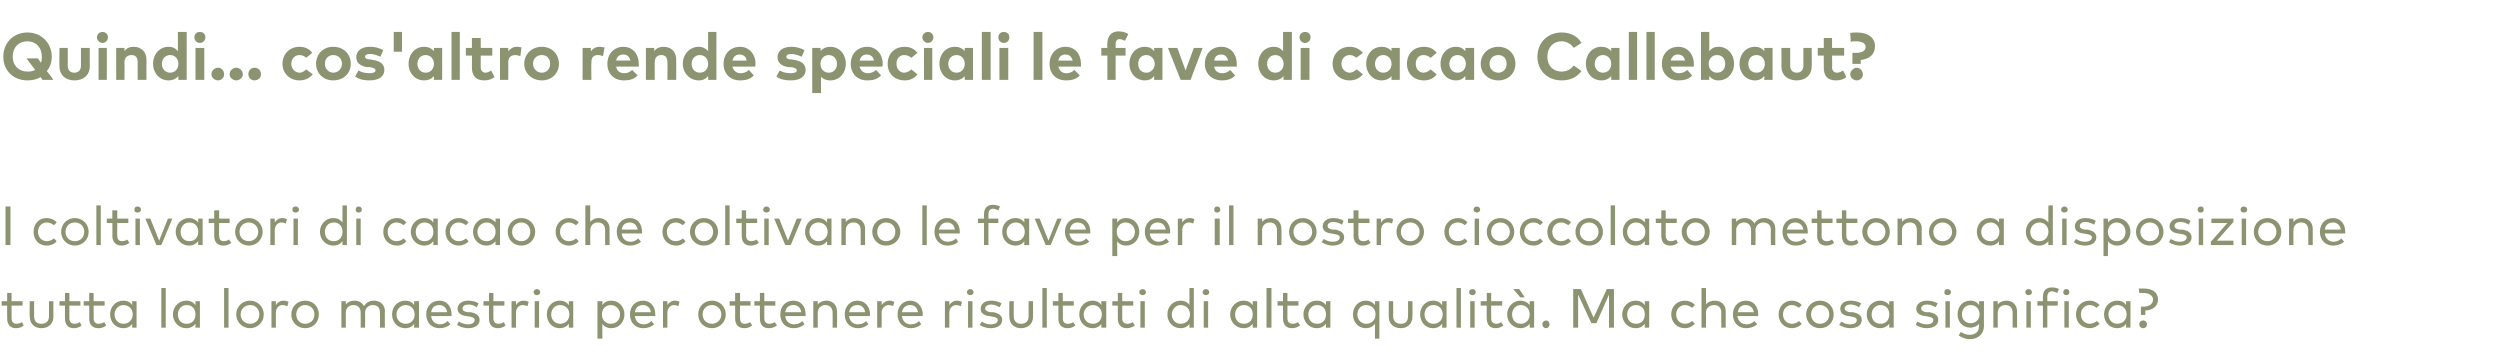
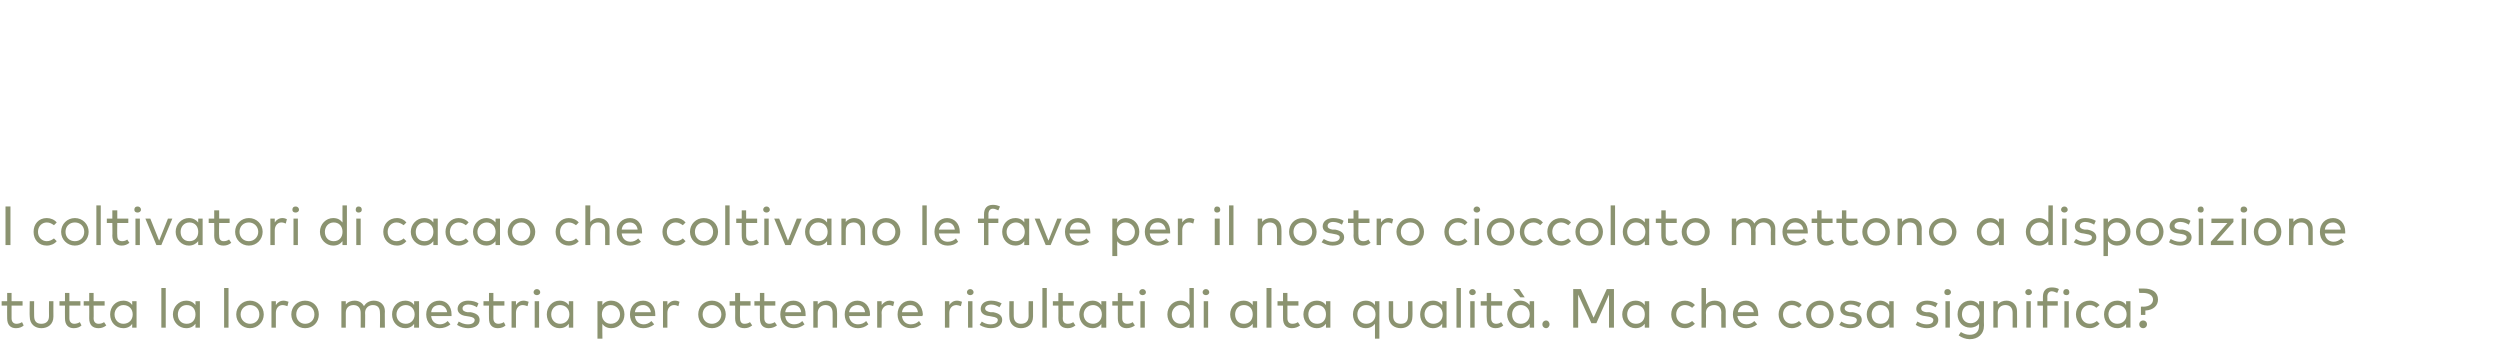
<svg xmlns="http://www.w3.org/2000/svg" version="1.1" width="454px" height="65.1px" viewBox="0 -5 454 65.1" style="top:-5px">
  <desc>Quindi... cos'altro rende speciali le fave di cacao Callebaut? I coltivatori di cacao che coltivano le fave per il no...</desc>
  <defs />
  <g id="Polygon19087">
    <path d="m4.1 50.5h-2v2.3c0 .7.4 1 .9 1c.3 0 .7-.1 1-.3l.3.6c-.3.3-.8.5-1.4.5c-1 0-1.6-.6-1.6-1.8c-.02.01 0-2.3 0-2.3h-1v-.8h1v-1.5h.8v1.5h2v.8zm5.6 2c0 1.4-1 2.1-2.2 2.1c-1.1 0-2.1-.7-2.1-2.1c-.05-.01 0-2.8 0-2.8h.8s-.03 2.72 0 2.7c0 1 .5 1.4 1.3 1.4c.8 0 1.4-.4 1.4-1.4c-.03.02 0-2.7 0-2.7h.8s-.02 2.79 0 2.8zm4.9-2h-2v2.3c0 .7.4 1 .9 1c.3 0 .7-.1 1-.3l.3.6c-.3.3-.8.5-1.4.5c-1 0-1.6-.6-1.6-1.8c-.02.01 0-2.3 0-2.3h-1v-.8h1v-1.5h.8v1.5h2v.8zm4.4 0h-2s.04 2.29 0 2.3c0 .7.4 1 .9 1c.4 0 .7-.1 1-.3l.4.6c-.4.3-.8.5-1.4.5c-1.1 0-1.7-.6-1.7-1.8c.03.01 0-2.3 0-2.3h-1v-.8h1v-1.5h.8v1.5h2v.8zm5.8 4h-.8s.03-.65 0-.7c-.3.5-.9.8-1.6.8c-1.4 0-2.4-1.1-2.4-2.5c0-1.4 1-2.5 2.4-2.5c.7 0 1.3.3 1.6.8c.03-.03 0-.7 0-.7h.8v4.8zm-4-2.4c0 1 .7 1.7 1.6 1.7c1 0 1.7-.7 1.7-1.7c0-1-.7-1.7-1.7-1.7c-.9 0-1.6.8-1.6 1.7zm9.3 2.4h-.8v-7.2h.8v7.2zm6.2 0h-.8v-.7c-.4.5-.9.8-1.7.8c-1.3 0-2.4-1.1-2.4-2.5c0-1.4 1.1-2.5 2.4-2.5c.8 0 1.3.3 1.7.8v-.7h.8v4.8zm-4-2.4c0 1 .6 1.7 1.6 1.7c1 0 1.6-.7 1.6-1.7c0-1-.6-1.7-1.6-1.7c-1 0-1.6.8-1.6 1.7zm9.2 2.4h-.8v-7.2h.8v7.2zm6.4-2.4c0 1.4-1.1 2.5-2.5 2.5c-1.4 0-2.5-1.1-2.5-2.5c0-1.4 1.1-2.5 2.5-2.5c1.4 0 2.5 1.1 2.5 2.5zm-4.2 0c0 1 .8 1.7 1.7 1.7c1 0 1.7-.7 1.7-1.7c0-1-.7-1.7-1.7-1.7c-.9 0-1.7.7-1.7 1.7zm8.7-2.3l-.2.8c-.3-.1-.6-.2-.9-.2c-.7 0-1.2.6-1.2 1.4v2.7h-.8v-4.8h.8v.7c.3-.5.8-.8 1.4-.8c.3 0 .6.1.9.2zm5.5 2.3c0 1.4-1 2.5-2.5 2.5c-1.4 0-2.5-1.1-2.5-2.5c0-1.4 1.1-2.5 2.5-2.5c1.5 0 2.5 1.1 2.5 2.5zm-4.1 0c0 1 .7 1.7 1.6 1.7c1 0 1.7-.7 1.7-1.7c0-1-.7-1.7-1.7-1.7c-.9 0-1.6.7-1.6 1.7zm16.1-.6c-.04.03 0 3 0 3h-.9s.04-2.71 0-2.7c0-.9-.4-1.4-1.3-1.4c-.7 0-1.4.5-1.4 1.4c.04.01 0 2.7 0 2.7h-.8s.02-2.71 0-2.7c0-.9-.5-1.4-1.3-1.4c-.8 0-1.4.5-1.4 1.4v2.7h-.8v-4.8h.8v.6c.4-.5 1-.7 1.6-.7c.8 0 1.4.4 1.7 1c.4-.7 1.1-1 1.8-1c1.2 0 2 .8 2 1.9zm6.2 3h-.9s.03-.65 0-.7c-.3.5-.9.8-1.6.8c-1.4 0-2.4-1.1-2.4-2.5c0-1.4 1-2.5 2.4-2.5c.7 0 1.3.3 1.6.8c.03-.03 0-.7 0-.7h.9v4.8zM72 52.1c0 1 .7 1.7 1.7 1.7c.9 0 1.6-.7 1.6-1.7c0-1-.7-1.7-1.6-1.7c-1 0-1.7.8-1.7 1.7zm10 0v.3h-3.7c.1 1 .8 1.5 1.6 1.5c.5 0 1-.2 1.4-.6l.5.6c-.6.5-1.3.7-2 .7c-1.4 0-2.4-1-2.4-2.5c0-1.5 1-2.5 2.4-2.5c1.3 0 2.2 1 2.2 2.5zm-3.7-.4h2.9c-.1-.8-.7-1.3-1.4-1.3c-.9 0-1.4.5-1.5 1.3zm8.3-.9c-.3-.2-.9-.5-1.5-.5c-.7 0-1.1.3-1.1.7c0 .4.3.6.9.7h.6c1 .2 1.6.6 1.6 1.4c0 .9-.8 1.5-2.1 1.5c-.6 0-1.4-.2-2-.6l.3-.6c.4.2.9.5 1.7.5c.7 0 1.2-.3 1.2-.8c0-.3-.3-.5-.9-.6l-.6-.1c-1-.1-1.6-.6-1.6-1.3c0-.9.8-1.5 1.9-1.5c.8 0 1.5.2 1.9.5l-.3.7zm5-.3h-2v2.3c0 .7.4 1 .9 1c.3 0 .7-.1 1-.3l.3.6c-.3.3-.8.5-1.4.5c-1 0-1.6-.6-1.6-1.8c-.03.01 0-2.3 0-2.3h-1v-.8h1v-1.5h.8v1.5h2v.8zm4.4-.7l-.2.8c-.3-.1-.6-.2-.9-.2c-.7 0-1.2.6-1.2 1.4v2.7h-.8v-4.8h.8v.7c.3-.5.8-.8 1.4-.8c.3 0 .6.1.9.2zm1.9 4.7h-.8v-4.8h.8v4.8zm.2-6.4c0 .3-.3.5-.6.5c-.3 0-.6-.2-.6-.5c0-.4.3-.6.6-.6c.3 0 .6.2.6.6zm6 6.4h-.8s.02-.65 0-.7c-.4.5-.9.8-1.7.8c-1.3 0-2.3-1.1-2.3-2.5c0-1.4 1-2.5 2.3-2.5c.8 0 1.3.3 1.7.8c.02-.03 0-.7 0-.7h.8v4.8zm-4-2.4c0 1 .7 1.7 1.6 1.7c1 0 1.7-.7 1.7-1.7c0-1-.7-1.7-1.7-1.7c-1 0-1.6.8-1.6 1.7zm13.3 0c0 1.4-1 2.5-2.4 2.5c-.7 0-1.3-.3-1.6-.8c-.04.05 0 2.7 0 2.7h-.9v-6.8h.9s-.04.66 0 .7c.3-.5.9-.8 1.6-.8c1.4 0 2.4 1.1 2.4 2.5zm-4.1 0c0 1 .7 1.7 1.6 1.7c1 0 1.7-.7 1.7-1.7c0-.9-.7-1.7-1.7-1.7c-.9 0-1.6.7-1.6 1.7zm9.7 0v.3h-3.7c.1 1 .8 1.5 1.6 1.5c.5 0 1-.2 1.4-.6l.5.6c-.6.5-1.3.7-2 .7c-1.4 0-2.4-1-2.4-2.5c0-1.5 1-2.5 2.4-2.5c1.3 0 2.2 1 2.2 2.5zm-3.7-.4h2.9c-.1-.8-.7-1.3-1.4-1.3c-.9 0-1.4.5-1.5 1.3zm8.1-1.9l-.2.8c-.2-.1-.5-.2-.8-.2c-.7 0-1.2.6-1.2 1.4v2.7h-.8v-4.8h.8v.7c.3-.5.8-.8 1.4-.8c.3 0 .6.1.8.2zm8.4 2.3c0 1.4-1.1 2.5-2.5 2.5c-1.5 0-2.5-1.1-2.5-2.5c0-1.4 1-2.5 2.5-2.5c1.4 0 2.5 1.1 2.5 2.5zm-4.2 0c0 1 .7 1.7 1.7 1.7c.9 0 1.7-.7 1.7-1.7c0-1-.8-1.7-1.7-1.7c-1 0-1.7.7-1.7 1.7zm8.7-1.6h-1.9s-.05 2.29 0 2.3c0 .7.3 1 .8 1c.4 0 .7-.1 1-.3l.4.6c-.4.3-.8.5-1.4.5c-1.1 0-1.7-.6-1.7-1.8c.03.01 0-2.3 0-2.3h-1v-.8h1v-1.5h.9v1.5h1.9v.8zm4.5 0h-2v2.3c0 .7.4 1 .9 1c.3 0 .7-.1 1-.3l.4.6c-.4.3-.9.5-1.5.5c-1 0-1.6-.6-1.6-1.8c-.02.01 0-2.3 0-2.3h-1v-.8h1v-1.5h.8v1.5h2v.8zm5.5 1.6v.3h-3.7c.1 1 .8 1.5 1.6 1.5c.6 0 1.1-.2 1.5-.6l.4.6c-.6.5-1.3.7-2 .7c-1.4 0-2.4-1-2.4-2.5c0-1.5 1-2.5 2.4-2.5c1.3 0 2.2 1 2.2 2.5zm-3.7-.4h2.9c-.1-.8-.6-1.3-1.4-1.3c-.9 0-1.4.5-1.5 1.3zm9.4-.2c.05.03 0 3 0 3h-.8s.03-2.71 0-2.7c0-.9-.5-1.4-1.3-1.4c-.7 0-1.4.5-1.4 1.4c.02.01 0 2.7 0 2.7h-.8v-4.8h.8v.6c.4-.5 1-.7 1.6-.7c1.1 0 1.9.8 1.9 1.9zm6 .6c0 .1 0 .2-.1.3h-3.7c.1 1 .8 1.5 1.6 1.5c.6 0 1.1-.2 1.5-.6l.4.6c-.6.5-1.2.7-1.9.7c-1.4 0-2.4-1-2.4-2.5c0-1.5 1-2.5 2.3-2.5c1.3 0 2.3 1 2.3 2.5zm-3.8-.4h2.9c-.1-.8-.6-1.3-1.4-1.3c-.8 0-1.4.5-1.5 1.3zm8.2-1.9l-.2.8c-.2-.1-.5-.2-.8-.2c-.7 0-1.3.6-1.3 1.4c.05.03 0 2.7 0 2.7h-.8v-4.8h.8s.04.65 0 .7c.4-.5.9-.8 1.4-.8c.4 0 .6.1.9.2zm5.2 2.3c0 .1-.1.2-.1.3h-3.7c.1 1 .8 1.5 1.6 1.5c.6 0 1.1-.2 1.5-.6l.4.6c-.6.5-1.2.7-1.9.7c-1.4 0-2.4-1-2.4-2.5c0-1.5 1-2.5 2.3-2.5c1.3 0 2.2 1 2.3 2.5zm-3.8-.4h2.9c-.1-.8-.6-1.3-1.4-1.3c-.8 0-1.4.5-1.5 1.3zm10.9-1.9l-.2.8c-.3-.1-.6-.2-.8-.2c-.8 0-1.3.6-1.3 1.4c.02.03 0 2.7 0 2.7h-.8v-4.8h.8v.7c.3-.5.8-.8 1.4-.8c.3 0 .6.1.9.2zm1.9 4.7h-.8v-4.8h.8v4.8zm.2-6.4c0 .3-.3.5-.6.5c-.3 0-.6-.2-.6-.5c0-.4.3-.6.6-.6c.3 0 .6.2.6.6zm4.7 2.7c-.3-.2-.9-.5-1.5-.5c-.6 0-1.1.3-1.1.7c0 .4.4.6 1 .7h.5c1 .2 1.6.6 1.6 1.4c0 .9-.8 1.5-2.1 1.5c-.6 0-1.4-.2-2-.6l.4-.6c.3.2.8.5 1.6.5c.8 0 1.3-.3 1.3-.8c0-.3-.3-.5-1-.6l-.5-.1c-1.1-.1-1.6-.6-1.6-1.3c0-.9.7-1.5 1.9-1.5c.7 0 1.4.2 1.9.5l-.4.7zm6.1 1.7c0 1.4-1 2.1-2.2 2.1c-1.1 0-2.1-.7-2.1-2.1c-.04-.01 0-2.8 0-2.8h.8s-.02 2.72 0 2.7c0 1 .6 1.4 1.3 1.4c.8 0 1.4-.4 1.4-1.4c-.03.02 0-2.7 0-2.7h.8v2.8zm2.5 2h-.8v-7.2h.8v7.2zm4.9-4h-2s.05 2.29 0 2.3c0 .7.4 1 .9 1c.4 0 .7-.1 1-.3l.4.6c-.4.3-.8.5-1.4.5c-1.1 0-1.7-.6-1.7-1.8c.03.01 0-2.3 0-2.3h-1v-.8h1v-1.5h.8v1.5h2v.8zm5.9 4h-.9s.03-.65 0-.7c-.3.5-.9.8-1.6.8c-1.4 0-2.4-1.1-2.4-2.5c0-1.4 1-2.5 2.4-2.5c.7 0 1.3.3 1.6.8c.03-.03 0-.7 0-.7h.9v4.8zm-4.1-2.4c0 1 .7 1.7 1.7 1.7c.9 0 1.6-.7 1.6-1.7c0-1-.7-1.7-1.6-1.7c-1 0-1.7.8-1.7 1.7zm9-1.6h-2v2.3c0 .7.4 1 .9 1c.4 0 .7-.1 1-.3l.4.6c-.4.3-.9.5-1.5.5c-1 0-1.6-.6-1.6-1.8v-2.3h-1v-.8h1v-1.5h.8v1.5h2v.8zm2.1 4h-.8v-4.8h.8v4.8zm.2-6.4c0 .3-.3.5-.6.5c-.3 0-.6-.2-.6-.5c0-.4.3-.6.6-.6c.3 0 .6.2.6.6zm7.9 2.3c.03-.03 0-3.1 0-3.1h.8v7.2h-.8s.03-.65 0-.7c-.3.5-.9.8-1.6.8c-1.4 0-2.4-1.1-2.4-2.5c0-1.4 1-2.5 2.4-2.5c.7 0 1.3.3 1.6.8zm-3.2 1.7c0 1 .7 1.7 1.6 1.7c1 0 1.7-.7 1.7-1.7c0-1-.7-1.7-1.7-1.7c-.9 0-1.6.8-1.6 1.7zm6.6 2.4h-.8v-4.8h.8v4.8zm.2-6.4c0 .3-.3.5-.6.5c-.3 0-.6-.2-.6-.5c0-.4.3-.6.6-.6c.3 0 .6.2.6.6zm8.7 6.4h-.8v-.7c-.4.5-.9.8-1.7.8c-1.3 0-2.4-1.1-2.4-2.5c0-1.4 1.1-2.5 2.4-2.5c.8 0 1.3.3 1.7.8v-.7h.8v4.8zm-4-2.4c0 1 .6 1.7 1.6 1.7c1 0 1.6-.7 1.6-1.7c0-1-.6-1.7-1.6-1.7c-1 0-1.6.8-1.6 1.7zm6.6 2.4h-.9v-7.2h.9v7.2zm4.9-4h-2v2.3c0 .7.4 1 .9 1c.4 0 .7-.1 1-.3l.4.6c-.4.3-.9.5-1.5.5c-1 0-1.6-.6-1.6-1.8v-2.3h-1v-.8h1v-1.5h.8v1.5h2v.8zm5.8 4h-.8v-.7c-.4.5-.9.8-1.7.8c-1.3 0-2.4-1.1-2.4-2.5c0-1.4 1.1-2.5 2.4-2.5c.8 0 1.3.3 1.7.8v-.7h.8v4.8zm-4-2.4c0 1 .6 1.7 1.6 1.7c1 0 1.6-.7 1.6-1.7c0-1-.6-1.7-1.6-1.7c-1 0-1.6.8-1.6 1.7zm12.1-1.7v-.7h.8v6.8h-.8v-2.7c-.4.5-.9.8-1.7.8c-1.3 0-2.3-1.1-2.3-2.5c0-1.4 1-2.5 2.3-2.5c.8 0 1.3.3 1.7.8zm-3.2 1.7c0 1 .7 1.7 1.6 1.7c1 0 1.7-.7 1.7-1.7c0-1-.7-1.7-1.7-1.7c-1 0-1.6.8-1.6 1.7zm10 .4c0 1.4-1 2.1-2.1 2.1c-1.2 0-2.2-.7-2.2-2.1v-2.8h.8s.03 2.72 0 2.7c0 1 .6 1.4 1.4 1.4c.8 0 1.3-.4 1.3-1.4c.03.02 0-2.7 0-2.7h.8s.04 2.79 0 2.8zm6.2 2h-.8s.02-.65 0-.7c-.4.5-.9.8-1.7.8c-1.3 0-2.3-1.1-2.3-2.5c0-1.4 1-2.5 2.3-2.5c.8 0 1.3.3 1.7.8c.02-.03 0-.7 0-.7h.8v4.8zm-4-2.4c0 1 .7 1.7 1.6 1.7c1 0 1.7-.7 1.7-1.7c0-1-.7-1.7-1.7-1.7c-1 0-1.6.8-1.6 1.7zm6.6 2.4h-.8v-7.2h.8v7.2zm2.5 0h-.8v-4.8h.8v4.8zm.2-6.4c0 .3-.3.5-.6.5c-.3 0-.6-.2-.6-.5c0-.4.3-.6.6-.6c.3 0 .6.2.6.6zm4.8 2.4h-2s-.02 2.29 0 2.3c0 .7.4 1 .9 1c.3 0 .7-.1.9-.3l.4.6c-.3.3-.8.5-1.4.5c-1 0-1.6-.6-1.6-1.8c-.04.01 0-2.3 0-2.3h-1.1v-.8h1.1v-1.5h.8v1.5h2v.8zm5.8 4h-.8s-.03-.65 0-.7c-.4.5-1 .8-1.7.8c-1.3 0-2.4-1.1-2.4-2.5c0-1.4 1.1-2.5 2.4-2.5c.7 0 1.3.3 1.7.8c-.03-.03 0-.7 0-.7h.8v4.8zm-4-2.4c0 1 .6 1.7 1.6 1.7c.9 0 1.6-.7 1.6-1.7c0-1-.7-1.7-1.6-1.7c-1 0-1.6.8-1.6 1.7zm.2-4.6h1.1l1 1.5h-.8l-1.3-1.5zm6.6 6.4c0 .4-.3.7-.6.7c-.4 0-.7-.3-.7-.7c0-.4.3-.7.7-.7c.3 0 .6.3.6.7zm11.7.6h-.9v-6l-2.3 5.2h-.9l-2.4-5.2v6h-.9v-7h1.4l2.3 5.2l2.4-5.2h1.3v7zm6.4 0h-.8s-.02-.65 0-.7c-.4.5-.9.8-1.7.8c-1.3 0-2.4-1.1-2.4-2.5c0-1.4 1.1-2.5 2.4-2.5c.8 0 1.3.3 1.7.8c-.02-.03 0-.7 0-.7h.8v4.8zm-4-2.4c0 1 .6 1.7 1.6 1.7c1 0 1.6-.7 1.6-1.7c0-1-.6-1.7-1.6-1.7c-1 0-1.6.8-1.6 1.7zm12.3-1.7l-.5.5c-.4-.3-.8-.5-1.3-.5c-.9 0-1.6.7-1.6 1.7c0 1 .7 1.7 1.6 1.7c.5 0 .9-.2 1.3-.5l.5.5c-.5.5-1.1.8-1.8.8c-1.5 0-2.5-1.1-2.5-2.5c0-1.4 1-2.5 2.5-2.5c.7 0 1.4.3 1.8.8zm2-.1c.4-.5 1-.7 1.6-.7c1.2 0 2 .8 2 1.9c-.02.03 0 3 0 3h-.8s-.04-2.71 0-2.7c0-.9-.5-1.4-1.3-1.4c-.8 0-1.5.5-1.5 1.4c.05.01 0 2.7 0 2.7h-.8v-7.2h.8s.05 3.04 0 3zm9.5 1.8v.3h-3.8c.2 1 .8 1.5 1.7 1.5c.5 0 1-.2 1.4-.6l.5.6c-.6.5-1.3.7-2 .7c-1.4 0-2.4-1-2.4-2.5c0-1.5 1-2.5 2.4-2.5c1.3 0 2.2 1 2.2 2.5zm-3.7-.4h2.9c-.1-.8-.7-1.3-1.5-1.3c-.8 0-1.3.5-1.4 1.3zm11.6-1.3l-.5.5c-.4-.3-.8-.5-1.3-.5c-.9 0-1.6.7-1.6 1.7c0 1 .7 1.7 1.6 1.7c.5 0 1-.2 1.3-.5l.5.5c-.4.5-1.1.8-1.8.8c-1.4 0-2.4-1.1-2.4-2.5c0-1.4 1-2.5 2.4-2.5c.7 0 1.4.3 1.8.8zm5.8 1.7c0 1.4-1 2.5-2.5 2.5c-1.4 0-2.5-1.1-2.5-2.5c0-1.4 1.1-2.5 2.5-2.5c1.5 0 2.5 1.1 2.5 2.5zm-4.1 0c0 1 .7 1.7 1.6 1.7c1 0 1.7-.7 1.7-1.7c0-1-.7-1.7-1.7-1.7c-.9 0-1.6.7-1.6 1.7zm8.7-1.3c-.3-.2-.9-.5-1.5-.5c-.7 0-1.1.3-1.1.7c0 .4.4.6.9.7h.6c1 .2 1.6.6 1.6 1.4c0 .9-.8 1.5-2.1 1.5c-.6 0-1.4-.2-2-.6l.4-.6c.3.2.8.5 1.6.5c.8 0 1.2-.3 1.2-.8c0-.3-.3-.5-.9-.6l-.6-.1c-1-.1-1.5-.6-1.5-1.3c0-.9.7-1.5 1.9-1.5c.7 0 1.4.2 1.9.5l-.4.7zm6.3 3.7h-.8s-.03-.65 0-.7c-.4.5-1 .8-1.7.8c-1.3 0-2.4-1.1-2.4-2.5c0-1.4 1.1-2.5 2.4-2.5c.7 0 1.3.3 1.7.8c-.03-.03 0-.7 0-.7h.8v4.8zm-4-2.4c0 1 .6 1.7 1.6 1.7c1 0 1.6-.7 1.6-1.7c0-1-.6-1.7-1.6-1.7c-1 0-1.6.8-1.6 1.7zm11.6-1.3c-.3-.2-.9-.5-1.5-.5c-.7 0-1.1.3-1.1.7c0 .4.3.6.9.7h.6c1 .2 1.6.6 1.6 1.4c0 .9-.8 1.5-2.1 1.5c-.6 0-1.4-.2-2-.6l.3-.6c.4.2.9.5 1.7.5c.8 0 1.2-.3 1.2-.8c0-.3-.3-.5-.9-.6l-.6-.1c-1-.1-1.6-.6-1.6-1.3c0-.9.8-1.5 2-1.5c.7 0 1.4.2 1.9.5l-.4.7zm2.6 3.7h-.8v-4.8h.8v4.8zm.2-6.4c0 .3-.3.5-.6.5c-.4 0-.6-.2-.6-.5c0-.4.2-.6.6-.6c.3 0 .6.2.6.6zm5.1 2.3c.04-.02 0-.7 0-.7h.9s-.04 4.45 0 4.4c0 1.6-1.1 2.5-2.6 2.5c-.7 0-1.5-.3-2-.7l.4-.6c.5.3 1 .5 1.6.5c1.1 0 1.7-.6 1.7-1.6v-.4c-.3.4-.9.7-1.6.7c-1.3 0-2.3-1-2.3-2.4c0-1.5 1-2.5 2.3-2.5c.7 0 1.3.3 1.6.8zm-3.1 1.7c0 .9.6 1.6 1.6 1.6c.9 0 1.6-.7 1.6-1.6c0-1-.7-1.7-1.6-1.7c-1 0-1.6.7-1.6 1.7zm10-.6c.03.03 0 3 0 3h-.8v-2.7c0-.9-.5-1.4-1.3-1.4c-.8 0-1.4.5-1.4 1.4v2.7h-.8v-4.8h.8v.6c.4-.5 1-.7 1.6-.7c1.1 0 1.9.8 1.9 1.9zm2.5 3h-.8v-4.8h.8v4.8zm.2-6.4c0 .3-.3.5-.6.5c-.3 0-.6-.2-.6-.5c0-.4.3-.6.6-.6c.3 0 .6.2.6.6zm4.7 2.4h-1.9v4h-.8v-4h-1v-.8h1v-.8c0-1 .5-1.7 1.6-1.7c.5 0 1 .1 1.3.3l-.3.7c-.3-.1-.6-.3-1-.3c-.5 0-.8.4-.8 1c.03.02 0 .8 0 .8h1.9v.8zm2 4h-.8v-4.8h.8v4.8zm.1-6.4c0 .3-.2.5-.5.5c-.4 0-.6-.2-.6-.5c0-.4.2-.6.6-.6c.3 0 .5.2.5.6zm5.5 2.3l-.6.5c-.3-.3-.7-.5-1.2-.5c-.9 0-1.6.7-1.6 1.7c0 1 .7 1.7 1.6 1.7c.5 0 .9-.2 1.3-.5l.5.5c-.5.5-1.1.8-1.8.8c-1.5 0-2.5-1.1-2.5-2.5c0-1.4 1-2.5 2.5-2.5c.7 0 1.3.3 1.8.8zm5.6 4.1h-.8s.03-.65 0-.7c-.3.5-.9.8-1.6.8c-1.4 0-2.4-1.1-2.4-2.5c0-1.4 1-2.5 2.4-2.5c.7 0 1.3.3 1.6.8c.03-.03 0-.7 0-.7h.8v4.8zm-4-2.4c0 1 .7 1.7 1.6 1.7c1 0 1.7-.7 1.7-1.7c0-1-.7-1.7-1.7-1.7c-.9 0-1.6.8-1.6 1.7zm5.9.1v-1.5s.39-.04.4 0c1.1 0 1.8-.5 1.8-1.3c0-.7-.7-1.2-1.8-1.2h-.7l-.1-.8h.9c1.6 0 2.6.7 2.6 2c0 1.1-.8 1.9-2.3 2c.02.01 0 .8 0 .8h-.8zm1.1 1.7c0 .4-.3.7-.7.7c-.4 0-.7-.3-.7-.7c0-.4.3-.7.7-.7c.4 0 .7.3.7.7z" stroke="none" fill="#8b9370" />
  </g>
  <g id="Polygon19086">
    <path d="m1.9 39.5h-.9v-7h.9v7zm8.4-4.1l-.5.5c-.4-.3-.8-.5-1.3-.5c-.9 0-1.6.7-1.6 1.7c0 1 .7 1.7 1.6 1.7c.5 0 .9-.2 1.3-.5l.5.5c-.4.5-1.1.8-1.8.8c-1.5 0-2.4-1.1-2.4-2.5c0-1.4.9-2.5 2.4-2.5c.7 0 1.4.3 1.8.8zm5.8 1.7c0 1.4-1.1 2.5-2.5 2.5c-1.4 0-2.5-1.1-2.5-2.5c0-1.4 1.1-2.5 2.5-2.5c1.4 0 2.5 1.1 2.5 2.5zm-4.2 0c0 1 .7 1.7 1.7 1.7c1 0 1.7-.7 1.7-1.7c0-1-.7-1.7-1.7-1.7c-1 0-1.7.7-1.7 1.7zm6.4 2.4h-.8v-7.2h.8v7.2zm5-4h-2s-.04 2.29 0 2.3c0 .7.3 1 .9 1c.3 0 .7-.1.9-.3l.4.6c-.4.3-.8.5-1.4.5c-1 0-1.7-.6-1.7-1.8c.04.01 0-2.3 0-2.3h-1v-.8h1v-1.5h.9v1.5h2v.8zm2.1 4h-.8v-4.8h.8v4.8zm.2-6.4c0 .3-.3.5-.6.5c-.4 0-.6-.2-.6-.5c0-.4.2-.6.6-.6c.3 0 .6.2.6.6zm3.7 6.4h-.9l-2-4.8h.9l1.6 4l1.6-4h.8l-2 4.8zm7.5 0h-.8s-.03-.65 0-.7c-.4.5-1 .8-1.7.8c-1.3 0-2.4-1.1-2.4-2.5c0-1.4 1.1-2.5 2.4-2.5c.7 0 1.3.3 1.7.8c-.03-.03 0-.7 0-.7h.8v4.8zm-4-2.4c0 1 .6 1.7 1.6 1.7c1 0 1.6-.7 1.6-1.7c0-1-.6-1.7-1.6-1.7c-1 0-1.6.8-1.6 1.7zm8.9-1.6h-1.9s-.05 2.29 0 2.3c0 .7.3 1 .8 1c.4 0 .7-.1 1-.3l.4.6c-.4.3-.8.5-1.4.5c-1.1 0-1.7-.6-1.7-1.8c.03.01 0-2.3 0-2.3h-1v-.8h1v-1.5h.9v1.5h1.9v.8zm6 1.6c0 1.4-1.1 2.5-2.5 2.5c-1.4 0-2.5-1.1-2.5-2.5c0-1.4 1.1-2.5 2.5-2.5c1.4 0 2.5 1.1 2.5 2.5zm-4.2 0c0 1 .7 1.7 1.7 1.7c.9 0 1.7-.7 1.7-1.7c0-1-.8-1.7-1.7-1.7c-1 0-1.7.7-1.7 1.7zm8.6-2.3l-.2.8c-.2-.1-.5-.2-.8-.2c-.7 0-1.2.6-1.2 1.4v2.7h-.8v-4.8h.8v.7c.3-.5.8-.8 1.4-.8c.3 0 .6.1.8.2zm2 4.7h-.8v-4.8h.8v4.8zm.2-6.4c0 .3-.3.5-.6.5c-.4 0-.6-.2-.6-.5c0-.4.2-.6.6-.6c.3 0 .6.2.6.6zm7.9 2.3c-.02-.03 0-3.1 0-3.1h.8v7.2h-.8s-.02-.65 0-.7c-.4.5-.9.8-1.7.8c-1.3 0-2.4-1.1-2.4-2.5c0-1.4 1.1-2.5 2.4-2.5c.8 0 1.3.3 1.7.8zM59 37.1c0 1 .6 1.7 1.6 1.7c1 0 1.6-.7 1.6-1.7c0-1-.6-1.7-1.6-1.7c-1 0-1.6.8-1.6 1.7zm6.5 2.4h-.8v-4.8h.8v4.8zm.2-6.4c0 .3-.2.5-.6.5c-.3 0-.5-.2-.5-.5c0-.4.2-.6.5-.6c.4 0 .6.2.6.6zm8.1 2.3l-.5.5c-.4-.3-.8-.5-1.3-.5c-.9 0-1.6.7-1.6 1.7c0 1 .7 1.7 1.6 1.7c.5 0 1-.2 1.3-.5l.5.5c-.4.5-1 .8-1.7.8c-1.5 0-2.5-1.1-2.5-2.5c0-1.4 1-2.5 2.5-2.5c.7 0 1.3.3 1.7.8zm5.7 4.1h-.8s-.02-.65 0-.7c-.4.5-.9.8-1.7.8c-1.3 0-2.4-1.1-2.4-2.5c0-1.4 1.1-2.5 2.4-2.5c.8 0 1.3.3 1.7.8c-.02-.03 0-.7 0-.7h.8v4.8zm-4-2.4c0 1 .6 1.7 1.6 1.7c1 0 1.6-.7 1.6-1.7c0-1-.6-1.7-1.6-1.7c-1 0-1.6.8-1.6 1.7zm9.6-1.7l-.5.5c-.4-.3-.8-.5-1.3-.5c-.9 0-1.6.7-1.6 1.7c0 1 .7 1.7 1.6 1.7c.5 0 1-.2 1.3-.5l.5.5c-.4.5-1.1.8-1.8.8c-1.4 0-2.4-1.1-2.4-2.5c0-1.4 1-2.5 2.4-2.5c.7 0 1.4.3 1.8.8zm5.7 4.1h-.8s-.04-.65 0-.7c-.4.5-1 .8-1.7.8c-1.3 0-2.4-1.1-2.4-2.5c0-1.4 1.1-2.5 2.4-2.5c.7 0 1.3.3 1.7.8c-.04-.03 0-.7 0-.7h.8v4.8zm-4.1-2.4c0 1 .7 1.7 1.7 1.7c.9 0 1.6-.7 1.6-1.7c0-1-.7-1.7-1.6-1.7c-1 0-1.7.8-1.7 1.7zm10.5 0c0 1.4-1.1 2.5-2.5 2.5c-1.5 0-2.5-1.1-2.5-2.5c0-1.4 1-2.5 2.5-2.5c1.4 0 2.5 1.1 2.5 2.5zm-4.2 0c0 1 .7 1.7 1.7 1.7c.9 0 1.6-.7 1.6-1.7c0-1-.7-1.7-1.6-1.7c-1 0-1.7.7-1.7 1.7zm12.1-1.7l-.5.5c-.4-.3-.8-.5-1.3-.5c-.9 0-1.6.7-1.6 1.7c0 1 .7 1.7 1.6 1.7c.5 0 1-.2 1.3-.5l.5.5c-.4.5-1.1.8-1.8.8c-1.4 0-2.4-1.1-2.4-2.5c0-1.4 1-2.5 2.4-2.5c.7 0 1.4.3 1.8.8zm2.1-.1c.4-.5 1-.7 1.5-.7c1.2 0 2 .8 2 1.9v3h-.8s-.03-2.71 0-2.7c0-.9-.5-1.4-1.3-1.4c-.8 0-1.4.5-1.4 1.4c-.04.01 0 2.7 0 2.7h-.9v-7.2h.9s-.04 3.04 0 3zm9.4 1.8v.3h-3.7c.1 1 .8 1.5 1.6 1.5c.5 0 1-.2 1.4-.6l.5.6c-.6.5-1.3.7-2 .7c-1.4 0-2.4-1-2.4-2.5c0-1.5 1-2.5 2.4-2.5c1.3 0 2.2 1 2.2 2.5zm-3.7-.4h2.9c-.1-.8-.7-1.3-1.4-1.3c-.9 0-1.4.5-1.5 1.3zm11.6-1.3l-.5.5c-.4-.3-.8-.5-1.3-.5c-.9 0-1.6.7-1.6 1.7c0 1 .7 1.7 1.6 1.7c.5 0 1-.2 1.3-.5l.5.5c-.4.5-1 .8-1.7.8c-1.5 0-2.5-1.1-2.5-2.5c0-1.4 1-2.5 2.5-2.5c.7 0 1.3.3 1.7.8zm5.9 1.7c0 1.4-1.1 2.5-2.6 2.5c-1.4 0-2.5-1.1-2.5-2.5c0-1.4 1.1-2.5 2.5-2.5c1.5 0 2.6 1.1 2.6 2.5zm-4.2 0c0 1 .7 1.7 1.6 1.7c1 0 1.7-.7 1.7-1.7c0-1-.7-1.7-1.7-1.7c-.9 0-1.6.7-1.6 1.7zm6.3 2.4h-.8v-7.2h.8v7.2zm5-4h-2v2.3c0 .7.4 1 .9 1c.3 0 .7-.1 1-.3l.4.6c-.4.3-.9.5-1.5.5c-1 0-1.6-.6-1.6-1.8c-.02.01 0-2.3 0-2.3h-1v-.8h1v-1.5h.8v1.5h2v.8zm2.1 4h-.8v-4.8h.8v4.8zm.2-6.4c0 .3-.3.5-.6.5c-.3 0-.6-.2-.6-.5c0-.4.3-.6.6-.6c.3 0 .6.2.6.6zm3.8 6.4h-1l-2-4.8h.9l1.6 4l1.6-4h.9l-2 4.8zm7.4 0h-.8v-.7c-.4.5-.9.8-1.7.8c-1.3 0-2.3-1.1-2.3-2.5c0-1.4 1-2.5 2.3-2.5c.8 0 1.3.3 1.7.8v-.7h.8v4.8zm-4-2.4c0 1 .7 1.7 1.6 1.7c1 0 1.7-.7 1.7-1.7c0-1-.7-1.7-1.7-1.7c-1 0-1.6.8-1.6 1.7zm10.1-.6v3h-.8v-2.7c0-.9-.5-1.4-1.3-1.4c-.8 0-1.4.5-1.4 1.4c-.02.01 0 2.7 0 2.7h-.8v-4.8h.8s-.03.65 0 .6c.4-.5 1-.7 1.5-.7c1.2 0 2 .8 2 1.9zm6.4.6c0 1.4-1.1 2.5-2.6 2.5c-1.4 0-2.5-1.1-2.5-2.5c0-1.4 1.1-2.5 2.5-2.5c1.5 0 2.6 1.1 2.6 2.5zm-4.2 0c0 1 .7 1.7 1.6 1.7c1 0 1.7-.7 1.7-1.7c0-1-.7-1.7-1.7-1.7c-.9 0-1.6.7-1.6 1.7zm9 2.4h-.8v-7.2h.8v7.2zm6-2.4v.3h-3.8c.1 1 .8 1.5 1.6 1.5c.6 0 1.1-.2 1.5-.6l.4.6c-.5.5-1.2.7-1.9.7c-1.4 0-2.4-1-2.4-2.5c0-1.5 1-2.5 2.3-2.5c1.3 0 2.3 1 2.3 2.5zm-3.8-.4h2.9c-.1-.8-.6-1.3-1.4-1.3c-.8 0-1.3.5-1.5 1.3zm10.8-1.2h-1.8v4h-.8v-4h-1.1v-.8h1.1v-.8c0-1 .5-1.7 1.6-1.7c.5 0 .9.1 1.3.3l-.3.7c-.3-.1-.6-.3-1-.3c-.5 0-.8.4-.8 1c.02.02 0 .8 0 .8h1.8v.8zm5.6 4h-.9s.04-.65 0-.7c-.3.5-.9.8-1.6.8c-1.4 0-2.4-1.1-2.4-2.5c0-1.4 1-2.5 2.4-2.5c.7 0 1.3.3 1.6.8c.04-.03 0-.7 0-.7h.9v4.8zm-4.1-2.4c0 1 .7 1.7 1.7 1.7c.9 0 1.6-.7 1.6-1.7c0-1-.7-1.7-1.6-1.7c-1 0-1.7.8-1.7 1.7zm8 2.4h-.9l-2-4.8h.9l1.6 4l1.6-4h.8l-2 4.8zm7.2-2.4v.3h-3.8c.2 1 .8 1.5 1.7 1.5c.5 0 1-.2 1.4-.6l.5.6c-.6.5-1.3.7-2 .7c-1.4 0-2.4-1-2.4-2.5c0-1.5 1-2.5 2.4-2.5c1.3 0 2.2 1 2.2 2.5zm-3.7-.4h2.9c-.1-.8-.7-1.3-1.5-1.3c-.8 0-1.3.5-1.4 1.3zm12.6.4c0 1.4-1 2.5-2.4 2.5c-.7 0-1.3-.3-1.6-.8c-.04.05 0 2.7 0 2.7h-.9v-6.8h.9s-.04.66 0 .7c.3-.5.9-.8 1.6-.8c1.4 0 2.4 1.1 2.4 2.5zm-4.1 0c0 1 .7 1.7 1.6 1.7c1 0 1.7-.7 1.7-1.7c0-.9-.7-1.7-1.7-1.7c-.9 0-1.6.7-1.6 1.7zm9.7 0v.3h-3.7c.1 1 .8 1.5 1.6 1.5c.5 0 1-.2 1.4-.6l.5.6c-.6.5-1.3.7-2 .7c-1.4 0-2.4-1-2.4-2.5c0-1.5 1-2.5 2.4-2.5c1.3 0 2.2 1 2.2 2.5zm-3.7-.4h2.9c-.1-.8-.7-1.3-1.4-1.3c-.9 0-1.4.5-1.5 1.3zm8.1-1.9l-.2.8c-.2-.1-.5-.2-.8-.2c-.7 0-1.2.6-1.2 1.4v2.7h-.8v-4.8h.8v.7c.3-.5.8-.8 1.4-.8c.3 0 .6.1.8.2zm4.6 4.7h-.9v-4.8h.9v4.8zm.1-6.4c0 .3-.2.5-.6.5c-.3 0-.5-.2-.5-.5c0-.4.2-.6.5-.6c.4 0 .6.2.6.6zm2.4 6.4h-.8v-7.2h.8v7.2zm8.7-3c.05.03 0 3 0 3h-.8s.03-2.71 0-2.7c0-.9-.5-1.4-1.3-1.4c-.7 0-1.4.5-1.4 1.4c.02.01 0 2.7 0 2.7h-.8v-4.8h.8v.6c.4-.5 1-.7 1.6-.7c1.1 0 1.9.8 1.9 1.9zm6.4.6c0 1.4-1.1 2.5-2.5 2.5c-1.5 0-2.5-1.1-2.5-2.5c0-1.4 1-2.5 2.5-2.5c1.4 0 2.5 1.1 2.5 2.5zm-4.2 0c0 1 .7 1.7 1.7 1.7c.9 0 1.7-.7 1.7-1.7c0-1-.8-1.7-1.7-1.7c-1 0-1.7.7-1.7 1.7zm8.8-1.3c-.3-.2-.9-.5-1.6-.5c-.6 0-1 .3-1 .7c0 .4.3.6.9.7h.5c1 .2 1.6.6 1.6 1.4c0 .9-.8 1.5-2.1 1.5c-.6 0-1.3-.2-2-.6l.4-.6c.4.2.8.5 1.6.5c.8 0 1.3-.3 1.3-.8c0-.3-.3-.5-1-.6l-.5-.1c-1.1-.1-1.6-.6-1.6-1.3c0-.9.8-1.5 1.9-1.5c.8 0 1.5.2 1.9.5l-.3.7zm5-.3h-2s-.04 2.29 0 2.3c0 .7.3 1 .9 1c.3 0 .7-.1.9-.3l.4.6c-.4.3-.8.5-1.4.5c-1 0-1.7-.6-1.7-1.8c.04.01 0-2.3 0-2.3h-1v-.8h1v-1.5h.9v1.5h2v.8zm4.3-.7l-.2.8c-.2-.1-.5-.2-.8-.2c-.7 0-1.2.6-1.2 1.4c-.02.03 0 2.7 0 2.7h-.8v-4.8h.8s-.03.65 0 .7c.3-.5.8-.8 1.4-.8c.3 0 .6.1.8.2zm5.6 2.3c0 1.4-1.1 2.5-2.5 2.5c-1.4 0-2.5-1.1-2.5-2.5c0-1.4 1.1-2.5 2.5-2.5c1.4 0 2.5 1.1 2.5 2.5zm-4.2 0c0 1 .7 1.7 1.7 1.7c1 0 1.7-.7 1.7-1.7c0-1-.7-1.7-1.7-1.7c-1 0-1.7.7-1.7 1.7zm12.1-1.7l-.5.5c-.3-.3-.7-.5-1.3-.5c-.9 0-1.6.7-1.6 1.7c0 1 .7 1.7 1.6 1.7c.6 0 1-.2 1.3-.5l.5.5c-.4.5-1 .8-1.7.8c-1.5 0-2.5-1.1-2.5-2.5c0-1.4 1-2.5 2.5-2.5c.7 0 1.3.3 1.7.8zm2.1 4.1h-.8v-4.8h.8v4.8zm.2-6.4c0 .3-.3.5-.6.5c-.3 0-.6-.2-.6-.5c0-.4.3-.6.6-.6c.3 0 .6.2.6.6zm6.2 4c0 1.4-1.1 2.5-2.5 2.5c-1.5 0-2.5-1.1-2.5-2.5c0-1.4 1-2.5 2.5-2.5c1.4 0 2.5 1.1 2.5 2.5zm-4.2 0c0 1 .7 1.7 1.7 1.7c.9 0 1.7-.7 1.7-1.7c0-1-.8-1.7-1.7-1.7c-1 0-1.7.7-1.7 1.7zm9.4-1.7l-.5.5c-.3-.3-.7-.5-1.2-.5c-1 0-1.7.7-1.7 1.7c0 1 .7 1.7 1.7 1.7c.5 0 .9-.2 1.2-.5l.5.5c-.4.5-1 .8-1.7.8c-1.5 0-2.5-1.1-2.5-2.5c0-1.4 1-2.5 2.5-2.5c.7 0 1.3.3 1.7.8zm5.1 0l-.5.5c-.4-.3-.8-.5-1.3-.5c-.9 0-1.6.7-1.6 1.7c0 1 .7 1.7 1.6 1.7c.5 0 .9-.2 1.3-.5l.5.5c-.5.5-1.1.8-1.8.8c-1.5 0-2.5-1.1-2.5-2.5c0-1.4 1-2.5 2.5-2.5c.7 0 1.4.3 1.8.8zm5.8 1.7c0 1.4-1.1 2.5-2.5 2.5c-1.4 0-2.5-1.1-2.5-2.5c0-1.4 1.1-2.5 2.5-2.5c1.4 0 2.5 1.1 2.5 2.5zm-4.2 0c0 1 .7 1.7 1.7 1.7c.9 0 1.7-.7 1.7-1.7c0-1-.8-1.7-1.7-1.7c-1 0-1.7.7-1.7 1.7zm6.4 2.4h-.8v-7.2h.8v7.2zm6.2 0h-.8s.02-.65 0-.7c-.4.5-.9.8-1.7.8c-1.3 0-2.3-1.1-2.3-2.5c0-1.4 1-2.5 2.3-2.5c.8 0 1.3.3 1.7.8c.02-.03 0-.7 0-.7h.8v4.8zm-4-2.4c0 1 .7 1.7 1.6 1.7c1 0 1.7-.7 1.7-1.7c0-1-.7-1.7-1.7-1.7c-1 0-1.6.8-1.6 1.7zm9-1.6h-2v2.3c0 .7.4 1 .9 1c.3 0 .7-.1 1-.3l.3.6c-.3.3-.8.5-1.4.5c-1 0-1.6-.6-1.6-1.8c-.02.01 0-2.3 0-2.3h-1v-.8h1v-1.5h.8v1.5h2v.8zm6 1.6c0 1.4-1.1 2.5-2.6 2.5c-1.4 0-2.5-1.1-2.5-2.5c0-1.4 1.1-2.5 2.5-2.5c1.5 0 2.6 1.1 2.6 2.5zm-4.2 0c0 1 .7 1.7 1.6 1.7c1 0 1.7-.7 1.7-1.7c0-1-.7-1.7-1.7-1.7c-.9 0-1.6.7-1.6 1.7zm16.1-.6c-.03.03 0 3 0 3h-.8s-.05-2.71 0-2.7c0-.9-.5-1.4-1.4-1.4c-.7 0-1.4.5-1.4 1.4c.05.01 0 2.7 0 2.7h-.8s.03-2.71 0-2.7c0-.9-.5-1.4-1.3-1.4c-.7 0-1.4.5-1.4 1.4c.02.01 0 2.7 0 2.7h-.8v-4.8h.8v.6c.4-.5 1-.7 1.6-.7c.8 0 1.4.4 1.7 1c.4-.7 1.1-1 1.8-1c1.2 0 2 .8 2 1.9zm5.9.6v.3h-3.8c.2 1 .8 1.5 1.7 1.5c.5 0 1-.2 1.4-.6l.5.6c-.6.5-1.3.7-2 .7c-1.4 0-2.4-1-2.4-2.5c0-1.5 1-2.5 2.4-2.5c1.2 0 2.2 1 2.2 2.5zm-3.8-.4h3c-.1-.8-.7-1.3-1.5-1.3c-.8 0-1.3.5-1.5 1.3zm8.3-1.2h-2s.04 2.29 0 2.3c0 .7.4 1 .9 1c.4 0 .7-.1 1-.3l.4.6c-.4.3-.9.5-1.4.5c-1.1 0-1.7-.6-1.7-1.8c.02.01 0-2.3 0-2.3h-1v-.8h1v-1.5h.8v1.5h2v.8zm4.5 0h-2v2.3c0 .7.4 1 .9 1c.3 0 .7-.1 1-.3l.3.6c-.3.3-.8.5-1.4.5c-1 0-1.6-.6-1.6-1.8c-.03.01 0-2.3 0-2.3h-1v-.8h1v-1.5h.8v1.5h2v.8zm5.9 1.6c0 1.4-1 2.5-2.5 2.5c-1.4 0-2.5-1.1-2.5-2.5c0-1.4 1.1-2.5 2.5-2.5c1.5 0 2.5 1.1 2.5 2.5zm-4.1 0c0 1 .7 1.7 1.6 1.7c1 0 1.7-.7 1.7-1.7c0-1-.7-1.7-1.7-1.7c-.9 0-1.6.7-1.6 1.7zm9.9-.6c-.04.03 0 3 0 3h-.9s.04-2.71 0-2.7c0-.9-.4-1.4-1.3-1.4c-.7 0-1.4.5-1.4 1.4c.03.01 0 2.7 0 2.7h-.8v-4.8h.8s.03.65 0 .6c.4-.5 1-.7 1.6-.7c1.2 0 2 .8 2 1.9zm6.3.6c0 1.4-1.1 2.5-2.5 2.5c-1.4 0-2.5-1.1-2.5-2.5c0-1.4 1.1-2.5 2.5-2.5c1.4 0 2.5 1.1 2.5 2.5zm-4.2 0c0 1 .7 1.7 1.7 1.7c.9 0 1.7-.7 1.7-1.7c0-1-.8-1.7-1.7-1.7c-1 0-1.7.7-1.7 1.7zm12.8 2.4h-.9s.04-.65 0-.7c-.3.5-.9.8-1.6.8c-1.4 0-2.4-1.1-2.4-2.5c0-1.4 1-2.5 2.4-2.5c.7 0 1.3.3 1.6.8c.04-.03 0-.7 0-.7h.9v4.8zm-4.1-2.4c0 1 .7 1.7 1.7 1.7c.9 0 1.6-.7 1.6-1.7c0-1-.7-1.7-1.6-1.7c-1 0-1.7.8-1.7 1.7zm12.2-1.7c-.04-.03 0-3.1 0-3.1h.8v7.2h-.8s-.04-.65 0-.7c-.4.5-1 .8-1.7.8c-1.4 0-2.4-1.1-2.4-2.5c0-1.4 1-2.5 2.4-2.5c.7 0 1.3.3 1.7.8zm-3.3 1.7c0 1 .7 1.7 1.7 1.7c.9 0 1.6-.7 1.6-1.7c0-1-.7-1.7-1.6-1.7c-1 0-1.7.8-1.7 1.7zm6.6 2.4h-.8v-4.8h.8v4.8zm.2-6.4c0 .3-.3.5-.6.5c-.3 0-.6-.2-.6-.5c0-.4.3-.6.6-.6c.3 0 .6.2.6.6zm4.8 2.7c-.3-.2-1-.5-1.6-.5c-.6 0-1 .3-1 .7c0 .4.3.6.9.7h.5c1 .2 1.6.6 1.6 1.4c0 .9-.8 1.5-2.1 1.5c-.6 0-1.4-.2-2-.6l.4-.6c.4.2.8.5 1.6.5c.8 0 1.3-.3 1.3-.8c0-.3-.3-.5-1-.6l-.5-.1c-1.1-.1-1.6-.6-1.6-1.3c0-.9.8-1.5 1.9-1.5c.8 0 1.4.2 1.9.5l-.3.7zm6.6 1.3c0 1.4-1.1 2.5-2.4 2.5c-.7 0-1.3-.3-1.7-.8c.04.05 0 2.7 0 2.7h-.8v-6.8h.8s.04.66 0 .7c.4-.5 1-.8 1.7-.8c1.3 0 2.4 1.1 2.4 2.5zm-4.1 0c0 1 .7 1.7 1.6 1.7c1 0 1.6-.7 1.6-1.7c0-.9-.6-1.7-1.6-1.7c-.9 0-1.6.7-1.6 1.7zm10.1 0c0 1.4-1.1 2.5-2.5 2.5c-1.4 0-2.5-1.1-2.5-2.5c0-1.4 1.1-2.5 2.5-2.5c1.4 0 2.5 1.1 2.5 2.5zm-4.2 0c0 1 .8 1.7 1.7 1.7c1 0 1.7-.7 1.7-1.7c0-1-.7-1.7-1.7-1.7c-.9 0-1.7.7-1.7 1.7zm8.8-1.3c-.3-.2-.9-.5-1.5-.5c-.7 0-1.1.3-1.1.7c0 .4.3.6.9.7h.6c1 .2 1.6.6 1.6 1.4c0 .9-.8 1.5-2.1 1.5c-.6 0-1.4-.2-2-.6l.3-.6c.4.2.9.5 1.7.5c.7 0 1.2-.3 1.2-.8c0-.3-.3-.5-.9-.6l-.6-.1c-1-.1-1.6-.6-1.6-1.3c0-.9.8-1.5 2-1.5c.7 0 1.4.2 1.8.5l-.3.7zm2.6 3.7h-.8v-4.8h.8v4.8zm.1-6.4c0 .3-.2.5-.5.5c-.4 0-.6-.2-.6-.5c0-.4.2-.6.6-.6c.3 0 .5.2.5.6zm5.4 2.2l-3 3.4h3v.8h-4.1v-.6l3-3.4h-2.9v-.8h4v.6zm2.3 4.2h-.8v-4.8h.8v4.8zm.2-6.4c0 .3-.3.5-.6.5c-.4 0-.6-.2-.6-.5c0-.4.2-.6.6-.6c.3 0 .6.2.6.6zm6.2 4c0 1.4-1.1 2.5-2.5 2.5c-1.5 0-2.5-1.1-2.5-2.5c0-1.4 1-2.5 2.5-2.5c1.4 0 2.5 1.1 2.5 2.5zm-4.2 0c0 1 .7 1.7 1.7 1.7c.9 0 1.6-.7 1.6-1.7c0-1-.7-1.7-1.6-1.7c-1 0-1.7.7-1.7 1.7zm9.9-.6v3h-.8s-.02-2.71 0-2.7c0-.9-.5-1.4-1.3-1.4c-.8 0-1.4.5-1.4 1.4c-.03.01 0 2.7 0 2.7h-.8v-4.8h.8s-.04.65 0 .6c.4-.5 1-.7 1.5-.7c1.2 0 2 .8 2 1.9zm5.9.6v.3h-3.7c.1 1 .8 1.5 1.6 1.5c.5 0 1-.2 1.4-.6l.5.6c-.6.5-1.3.7-2 .7c-1.4 0-2.4-1-2.4-2.5c0-1.5 1-2.5 2.4-2.5c1.3 0 2.2 1 2.2 2.5zm-3.7-.4h2.9c-.1-.8-.7-1.3-1.4-1.3c-.9 0-1.4.5-1.5 1.3z" stroke="none" fill="#8b9370" />
  </g>
  <g id="Polygon19085">
-     <path d="m9.4 5.3c0 1-.3 1.9-.9 2.6c.03-.02 1.2 1.6 1.2 1.6h-2s-.34-.54-.3-.5c-.7.4-1.5.6-2.4.6C2.4 9.6.6 7.8.6 5.3C.6 2.8 2.4.9 5 .9c2.5 0 4.4 1.9 4.4 4.4zm-7.1 0C2.3 6.9 3.4 8 5 8c.5 0 1-.1 1.4-.3L4.8 5.6h2.1s.53.8.5.8c.2-.3.2-.7.2-1.1c0-1.7-1.1-2.8-2.6-2.8c-1.6 0-2.7 1.1-2.7 2.8zm14 1.7c0 1.8-1.3 2.6-2.8 2.6c-1.4 0-2.7-.8-2.7-2.6c-.04 0 0-3.3 0-3.3h1.5s.03 3.16 0 3.2c0 .9.5 1.3 1.2 1.3c.7 0 1.2-.4 1.2-1.3V3.7h1.6s-.03 3.3 0 3.3zm3.1 2.5h-1.5V3.7h1.5v5.8zm.2-7.7c0 .5-.4 1-1 1c-.5 0-1-.5-1-1c0-.6.5-1 1-1c.6 0 1 .4 1 1zm7 4c-.03-.02 0 3.7 0 3.7H25V6.3c0-.9-.4-1.3-1.1-1.3c-.7 0-1.3.4-1.3 1.3c.04-.01 0 3.2 0 3.2h-1.5V3.7h1.5v.6c.4-.6 1-.8 1.7-.8c1.3 0 2.3.9 2.3 2.3zm5.7-1.5c.03-.03 0-3.5 0-3.5h1.6v8.7h-1.5s-.04-.66 0-.7c-.4.5-1 .8-1.8.8c-1.6 0-2.8-1.3-2.8-3c0-1.8 1.2-3.1 2.8-3.1c.8 0 1.3.3 1.7.8zm-2.9 2.3c0 .9.6 1.6 1.5 1.6c.9 0 1.5-.7 1.5-1.6c0-.9-.6-1.6-1.5-1.6c-.9 0-1.5.7-1.5 1.6zm7.7 2.9h-1.6V3.7h1.6v5.8zm.2-7.7c0 .5-.4 1-1 1c-.6 0-1-.5-1-1c0-.6.4-1 1-1c.6 0 1 .4 1 1zm3.4 6.7c0 .6-.5 1.1-1.1 1.1c-.6 0-1.2-.5-1.2-1.1c0-.7.6-1.2 1.2-1.2c.6 0 1.1.5 1.1 1.2zm3.4 0c0 .6-.6 1.1-1.2 1.1c-.6 0-1.2-.5-1.2-1.1c0-.7.6-1.2 1.2-1.2c.6 0 1.2.5 1.2 1.2zm3.3 0c0 .6-.5 1.1-1.2 1.1c-.6 0-1.1-.5-1.1-1.1c0-.7.5-1.2 1.1-1.2c.7 0 1.2.5 1.2 1.2zm9.3-3.9l-1.1.9c-.3-.3-.7-.5-1.2-.5c-.8 0-1.5.6-1.5 1.6c0 .9.7 1.6 1.5 1.6c.5 0 .9-.3 1.2-.6l1.2.9c-.6.7-1.4 1.1-2.4 1.1c-1.8 0-3.1-1.3-3.1-3c0-1.8 1.3-3.1 3.1-3.1c1 0 1.8.4 2.3 1.1zm7 2c0 1.7-1.3 3-3.2 3c-1.8 0-3.1-1.3-3.1-3c0-1.8 1.3-3.1 3.1-3.1c1.9 0 3.2 1.3 3.2 3.1zm-4.7 0c0 .9.7 1.6 1.5 1.6c.9 0 1.6-.7 1.6-1.6c0-1-.7-1.6-1.6-1.6c-.8 0-1.5.6-1.5 1.6zm10.1-1.3c-.5-.2-1.2-.5-1.9-.5c-.6 0-.9.2-.9.5c0 .4.5.5 1 .5l.5.1c1.3.2 2 .8 2 1.8c0 1.2-1 1.9-2.7 1.9c-.8 0-1.8-.1-2.6-.7l.6-1.1c.5.3 1.1.5 2 .5c.7 0 1.1-.2 1.1-.5c0-.3-.3-.5-1-.6h-.5c-1.3-.2-2-.8-2-1.8c0-1.2 1-1.9 2.5-1.9c.9 0 1.6.2 2.4.6l-.5 1.2zM73 .8v3.6h-1.5V.8h1.5zm7.3 8.7h-1.5v-.7c-.4.5-1 .8-1.8.8c-1.6 0-2.8-1.3-2.8-3c0-1.8 1.2-3.1 2.8-3.1c.8 0 1.4.3 1.8.8v-.6h1.5v5.8zm-4.5-2.9c0 .9.6 1.6 1.5 1.6c.9 0 1.5-.7 1.5-1.6c0-.9-.6-1.6-1.5-1.6c-.9 0-1.5.7-1.5 1.6zm7.7 2.9H82V.8h1.5v8.7zm5.9-4.4h-2.1s-.02 2.08 0 2.1c0 .7.4 1 .9 1c.3 0 .7-.2 1-.4l.6 1.2c-.5.4-1.1.6-1.9.6c-1.4 0-2.2-.8-2.2-2.3c.02.01 0-2.2 0-2.2h-1.1V3.7h1.1V1.9h1.6v1.8h2.1v1.4zm5.3-1.5l-.2 1.6c-.3-.1-.6-.2-.9-.2c-.8 0-1.3.4-1.3 1.3c.03.01 0 3.2 0 3.2h-1.5V3.7h1.5s-.02.6 0 .6c.4-.5.9-.8 1.6-.8c.4 0 .6.1.8.1zm6.8 3c0 1.7-1.3 3-3.1 3c-1.8 0-3.2-1.3-3.2-3c0-1.8 1.4-3.1 3.2-3.1c1.8 0 3.1 1.3 3.1 3.1zm-4.7 0c0 .9.7 1.6 1.6 1.6c.9 0 1.5-.7 1.5-1.6c0-1-.6-1.6-1.5-1.6c-.9 0-1.6.6-1.6 1.6zm13-3l-.3 1.6c-.2-.1-.6-.2-.9-.2c-.8 0-1.2.4-1.2 1.3c-.05.01 0 3.2 0 3.2h-1.6V3.7h1.5v.6c.4-.5.9-.8 1.6-.8c.4 0 .6.1.9.1zm6.2 3v.5h-4.1c.1.8.7 1.2 1.5 1.2c.5 0 1-.2 1.4-.6l1 1c-.7.7-1.5.9-2.5.9c-1.8 0-3-1.2-3-3c0-1.8 1.2-3.1 2.9-3.1c1.7 0 2.8 1.3 2.8 3.1zm-4.1-.6h2.6c-.2-.7-.6-1.1-1.3-1.1c-.7 0-1.2.4-1.3 1.1zm10.9-.2c.01-.02 0 3.7 0 3.7h-1.6s.04-3.22 0-3.2c0-.9-.4-1.3-1.1-1.3c-.7 0-1.2.4-1.2 1.3c-.02-.01 0 3.2 0 3.2h-1.6V3.7h1.5s.03.65 0 .6c.4-.6 1.1-.8 1.7-.8c1.4 0 2.3.9 2.3 2.3zm5.8-1.5c-.03-.03 0-3.5 0-3.5h1.5v8.7h-1.5v-.7c-.4.5-.9.8-1.7.8c-1.6 0-2.9-1.3-2.9-3c0-1.8 1.3-3.1 2.9-3.1c.7 0 1.3.3 1.7.8zm-3 2.3c0 .9.6 1.6 1.5 1.6c.9 0 1.5-.7 1.5-1.6c0-.9-.6-1.6-1.5-1.6c-.9 0-1.5.7-1.5 1.6zm11.6 0c0 .1 0 .4-.1.5H133c.2.8.8 1.2 1.5 1.2c.5 0 1.1-.2 1.5-.6l.9 1c-.7.7-1.5.9-2.5.9c-1.8 0-3-1.2-3-3c0-1.8 1.2-3.1 3-3.1c1.6 0 2.8 1.3 2.8 3.1zM133 6h2.6c-.1-.7-.6-1.1-1.3-1.1c-.7 0-1.1.4-1.3 1.1zm12.6-.7c-.5-.2-1.2-.5-1.9-.5c-.6 0-.9.2-.9.5c0 .4.5.5 1 .5l.5.1c1.3.2 2 .8 2 1.8c0 1.2-1 1.9-2.7 1.9c-.8 0-1.8-.1-2.6-.7l.6-1.1c.5.3 1.1.5 2 .5c.7 0 1.1-.2 1.1-.5c0-.3-.3-.5-1-.6h-.5c-1.3-.2-2-.8-2-1.8c0-1.2 1-1.9 2.5-1.9c.9 0 1.6.2 2.4.6l-.5 1.2zm8 1.3c0 1.7-1.2 3-2.8 3c-.8 0-1.4-.3-1.7-.7c-.03-.03 0 3 0 3h-1.6V3.7h1.5s.04.61 0 .6c.4-.5 1-.8 1.8-.8c1.6 0 2.8 1.3 2.8 3.1zm-4.6 0c0 .9.6 1.6 1.5 1.6c.9 0 1.5-.7 1.5-1.6c0-.9-.6-1.6-1.5-1.6c-.9 0-1.5.7-1.5 1.6zm11.3 0c0 .1 0 .4-.1.5h-4.1c.2.8.8 1.2 1.5 1.2c.5 0 1.1-.2 1.5-.6l.9 1c-.7.7-1.5.9-2.5.9c-1.8 0-3-1.2-3-3c0-1.8 1.2-3.1 3-3.1c1.6 0 2.8 1.3 2.8 3.1zm-4.2-.6h2.6c-.1-.7-.6-1.1-1.3-1.1c-.7 0-1.1.4-1.3 1.1zm10.5-1.4l-1.1.9c-.4-.3-.7-.5-1.3-.5c-.8 0-1.4.6-1.4 1.6c0 .9.6 1.6 1.4 1.6c.5 0 1-.3 1.3-.6l1.1.9c-.5.7-1.3 1.1-2.3 1.1c-1.9 0-3.1-1.3-3.1-3c0-1.8 1.2-3.1 3.1-3.1c1 0 1.8.4 2.3 1.1zm2.7 4.9h-1.5V3.7h1.5v5.8zm.2-7.7c0 .5-.4 1-1 1c-.5 0-1-.5-1-1c0-.6.5-1 1-1c.6 0 1 .4 1 1zm7.2 7.7h-1.5s-.04-.66 0-.7c-.4.5-1 .8-1.8.8c-1.6 0-2.8-1.3-2.8-3c0-1.8 1.2-3.1 2.8-3.1c.8 0 1.4.3 1.8.8c-.04.01 0-.6 0-.6h1.5v5.8zm-4.5-2.9c0 .9.6 1.6 1.5 1.6c.9 0 1.5-.7 1.5-1.6c0-.9-.6-1.6-1.5-1.6c-.9 0-1.5.7-1.5 1.6zm7.7 2.9h-1.6V.8h1.6v8.7zm3.2 0h-1.6V3.7h1.6v5.8zm.2-7.7c0 .5-.4 1-1 1c-.6 0-1-.5-1-1c0-.6.4-1 1-1c.6 0 1 .4 1 1zm6 7.7h-1.6V.8h1.6v8.7zm7-2.9v.5h-4.1c.2.8.7 1.2 1.5 1.2c.5 0 1-.2 1.4-.6l1 1c-.7.7-1.5.9-2.5.9c-1.8 0-3-1.2-3-3c0-1.8 1.2-3.1 2.9-3.1c1.7 0 2.8 1.3 2.8 3.1zm-4.1-.6h2.6c-.2-.7-.6-1.1-1.3-1.1c-.7 0-1.2.4-1.3 1.1zm12.2-.9h-1.8v4.4h-1.5V5.1H200V3.7h1.1s-.05-.75 0-.8c0-1.3.7-2.2 2-2.2c.8 0 1.4.2 1.8.5l-.6 1.2c-.3-.1-.6-.3-1-.3c-.4 0-.7.3-.7.9c.02-.04 0 .7 0 .7h1.8v1.4zm6.7 4.4h-1.5v-.7c-.4.5-.9.8-1.7.8c-1.6 0-2.8-1.3-2.8-3c0-1.8 1.2-3.1 2.8-3.1c.8 0 1.3.3 1.7.8v-.6h1.5v5.8zm-4.4-2.9c0 .9.5 1.6 1.5 1.6c.8 0 1.5-.7 1.5-1.6c0-.9-.7-1.6-1.5-1.6c-1 0-1.5.7-1.5 1.6zm9.5 2.9h-1.8l-2.3-5.8h1.7l1.5 4.1l1.5-4.1h1.6l-2.2 5.8zm8.4-2.9v.5h-4.1c.1.8.7 1.2 1.5 1.2c.5 0 1-.2 1.4-.6l.9 1c-.6.7-1.5.9-2.4.9c-1.8 0-3.1-1.2-3.1-3c0-1.8 1.2-3.1 3-3.1c1.7 0 2.8 1.3 2.8 3.1zm-4.1-.6h2.5c-.1-.7-.6-1.1-1.2-1.1c-.8 0-1.2.4-1.3 1.1zM233 4.3c.03-.03 0-3.5 0-3.5h1.6v8.7h-1.5s-.04-.66 0-.7c-.4.5-1 .8-1.8.8c-1.6 0-2.8-1.3-2.8-3c0-1.8 1.2-3.1 2.8-3.1c.8 0 1.3.3 1.7.8zm-2.9 2.3c0 .9.6 1.6 1.5 1.6c.9 0 1.5-.7 1.5-1.6c0-.9-.6-1.6-1.5-1.6c-.9 0-1.5.7-1.5 1.6zm7.7 2.9h-1.6V3.7h1.6v5.8zm.2-7.7c0 .5-.4 1-1 1c-.6 0-1-.5-1-1c0-.6.4-1 1-1c.6 0 1 .4 1 1zm9.5 2.8l-1.2.9c-.3-.3-.7-.5-1.2-.5c-.8 0-1.5.6-1.5 1.6c0 .9.7 1.6 1.5 1.6c.5 0 .9-.3 1.3-.6l1.1.9c-.6.7-1.4 1.1-2.4 1.1c-1.8 0-3.1-1.3-3.1-3c0-1.8 1.3-3.1 3.1-3.1c1 0 1.8.4 2.4 1.1zm6.7 4.9h-1.5s-.02-.66 0-.7c-.4.5-1 .8-1.8.8c-1.6 0-2.8-1.3-2.8-3c0-1.8 1.2-3.1 2.8-3.1c.8 0 1.4.3 1.8.8c-.02.01 0-.6 0-.6h1.5v5.8zm-4.5-2.9c0 .9.6 1.6 1.5 1.6c.9 0 1.5-.7 1.5-1.6c0-.9-.6-1.6-1.5-1.6c-.9 0-1.5.7-1.5 1.6zm11.2-2l-1.1.9c-.4-.3-.7-.5-1.3-.5c-.8 0-1.4.6-1.4 1.6c0 .9.6 1.6 1.4 1.6c.5 0 1-.3 1.3-.6l1.1.9c-.5.7-1.3 1.1-2.3 1.1c-1.9 0-3.1-1.3-3.1-3c0-1.8 1.2-3.1 3.1-3.1c1 0 1.8.4 2.3 1.1zm6.8 4.9h-1.6s.03-.66 0-.7c-.4.5-.9.8-1.7.8c-1.6 0-2.8-1.3-2.8-3c0-1.8 1.2-3.1 2.8-3.1c.8 0 1.3.3 1.7.8c.03.01 0-.6 0-.6h1.6v5.8zm-4.5-2.9c0 .9.6 1.6 1.5 1.6c.9 0 1.5-.7 1.5-1.6c0-.9-.6-1.6-1.5-1.6c-.9 0-1.5.7-1.5 1.6zm12 0c0 1.7-1.3 3-3.1 3c-1.8 0-3.2-1.3-3.2-3c0-1.8 1.4-3.1 3.2-3.1c1.8 0 3.1 1.3 3.1 3.1zm-4.7 0c0 .9.7 1.6 1.6 1.6c.9 0 1.5-.7 1.5-1.6c0-1-.6-1.6-1.5-1.6c-.9 0-1.6.6-1.6 1.6zm16.7-3.8l-1.4.9c-.5-.7-1.3-1.2-2.2-1.2c-1.5 0-2.6 1.1-2.6 2.8c0 1.7 1.1 2.7 2.6 2.7c.9 0 1.7-.4 2.2-1.1l1.4 1c-.8 1.1-2 1.7-3.6 1.7c-2.6 0-4.4-1.8-4.4-4.3c0-2.5 1.8-4.4 4.4-4.4c1.6 0 2.9.7 3.6 1.9zm6.9 6.7h-1.5s-.02-.66 0-.7c-.4.5-1 .8-1.8.8c-1.6 0-2.8-1.3-2.8-3c0-1.8 1.2-3.1 2.8-3.1c.8 0 1.4.3 1.8.8c-.02.01 0-.6 0-.6h1.5v5.8zm-4.5-2.9c0 .9.6 1.6 1.5 1.6c.9 0 1.5-.7 1.5-1.6c0-.9-.6-1.6-1.5-1.6c-.9 0-1.5.7-1.5 1.6zm7.7 2.9h-1.5V.8h1.5v8.7zm3.2 0H299V.8h1.5v8.7zm7.1-2.9v.5h-4.2c.2.8.8 1.2 1.5 1.2c.5 0 1.1-.2 1.5-.6l.9 1c-.6.7-1.5.9-2.5.9c-1.7 0-3-1.2-3-3c0-1.8 1.2-3.1 3-3.1c1.6 0 2.8 1.3 2.8 3.1zm-4.2-.6h2.6c-.1-.7-.6-1.1-1.3-1.1c-.7 0-1.1.4-1.3 1.1zm11.5.6c0 1.7-1.2 3-2.8 3c-.8 0-1.3-.3-1.7-.8v.7h-1.5V.8h1.5s.02 3.47 0 3.5c.4-.5.9-.8 1.7-.8c1.6 0 2.8 1.3 2.8 3.1zm-4.6 0c0 .9.6 1.6 1.5 1.6c1 0 1.5-.7 1.5-1.6c0-.9-.5-1.6-1.5-1.6c-.9 0-1.5.7-1.5 1.6zm11.6 2.9h-1.5v-.7c-.4.5-.9.8-1.7.8c-1.6 0-2.8-1.3-2.8-3c0-1.8 1.2-3.1 2.8-3.1c.8 0 1.3.3 1.7.8v-.6h1.5v5.8zm-4.4-2.9c0 .9.5 1.6 1.5 1.6c.9 0 1.5-.7 1.5-1.6c0-.9-.6-1.6-1.5-1.6c-1 0-1.5.7-1.5 1.6zM329 7c0 1.8-1.3 2.6-2.7 2.6c-1.5 0-2.8-.8-2.8-2.6c.04 0 0-3.3 0-3.3h1.6v3.2c0 .9.5 1.3 1.2 1.3c.7 0 1.2-.4 1.2-1.3c-.02-.04 0-3.2 0-3.2h1.5s.04 3.3 0 3.3zm5.9-1.9h-2.2s.05 2.08 0 2.1c0 .7.4 1 .9 1c.4 0 .8-.2 1.1-.4l.6 1.2c-.5.4-1.1.6-1.9.6c-1.5 0-2.2-.8-2.2-2.3c-.02.01 0-2.2 0-2.2h-1.1V3.7h1.1V1.9h1.5v1.8h2.2v1.4zm1.5 1.5v-2s.62-.03.6 0c1.2 0 1.8-.4 1.8-1.1c0-.6-.6-1-1.8-1c-.3 0-.6 0-.9.1L336 1c.4-.1.8-.1 1.2-.1c2.1 0 3.3 1 3.3 2.5c0 1.4-.9 2.3-2.6 2.5c.04.02 0 .7 0 .7h-1.5zm1.9 1.9c0 .6-.5 1.1-1.1 1.1c-.6 0-1.2-.5-1.2-1.1c0-.6.6-1.2 1.2-1.2c.6 0 1.1.6 1.1 1.2z" stroke="none" fill="#8b9370" />
-   </g>
+     </g>
</svg>